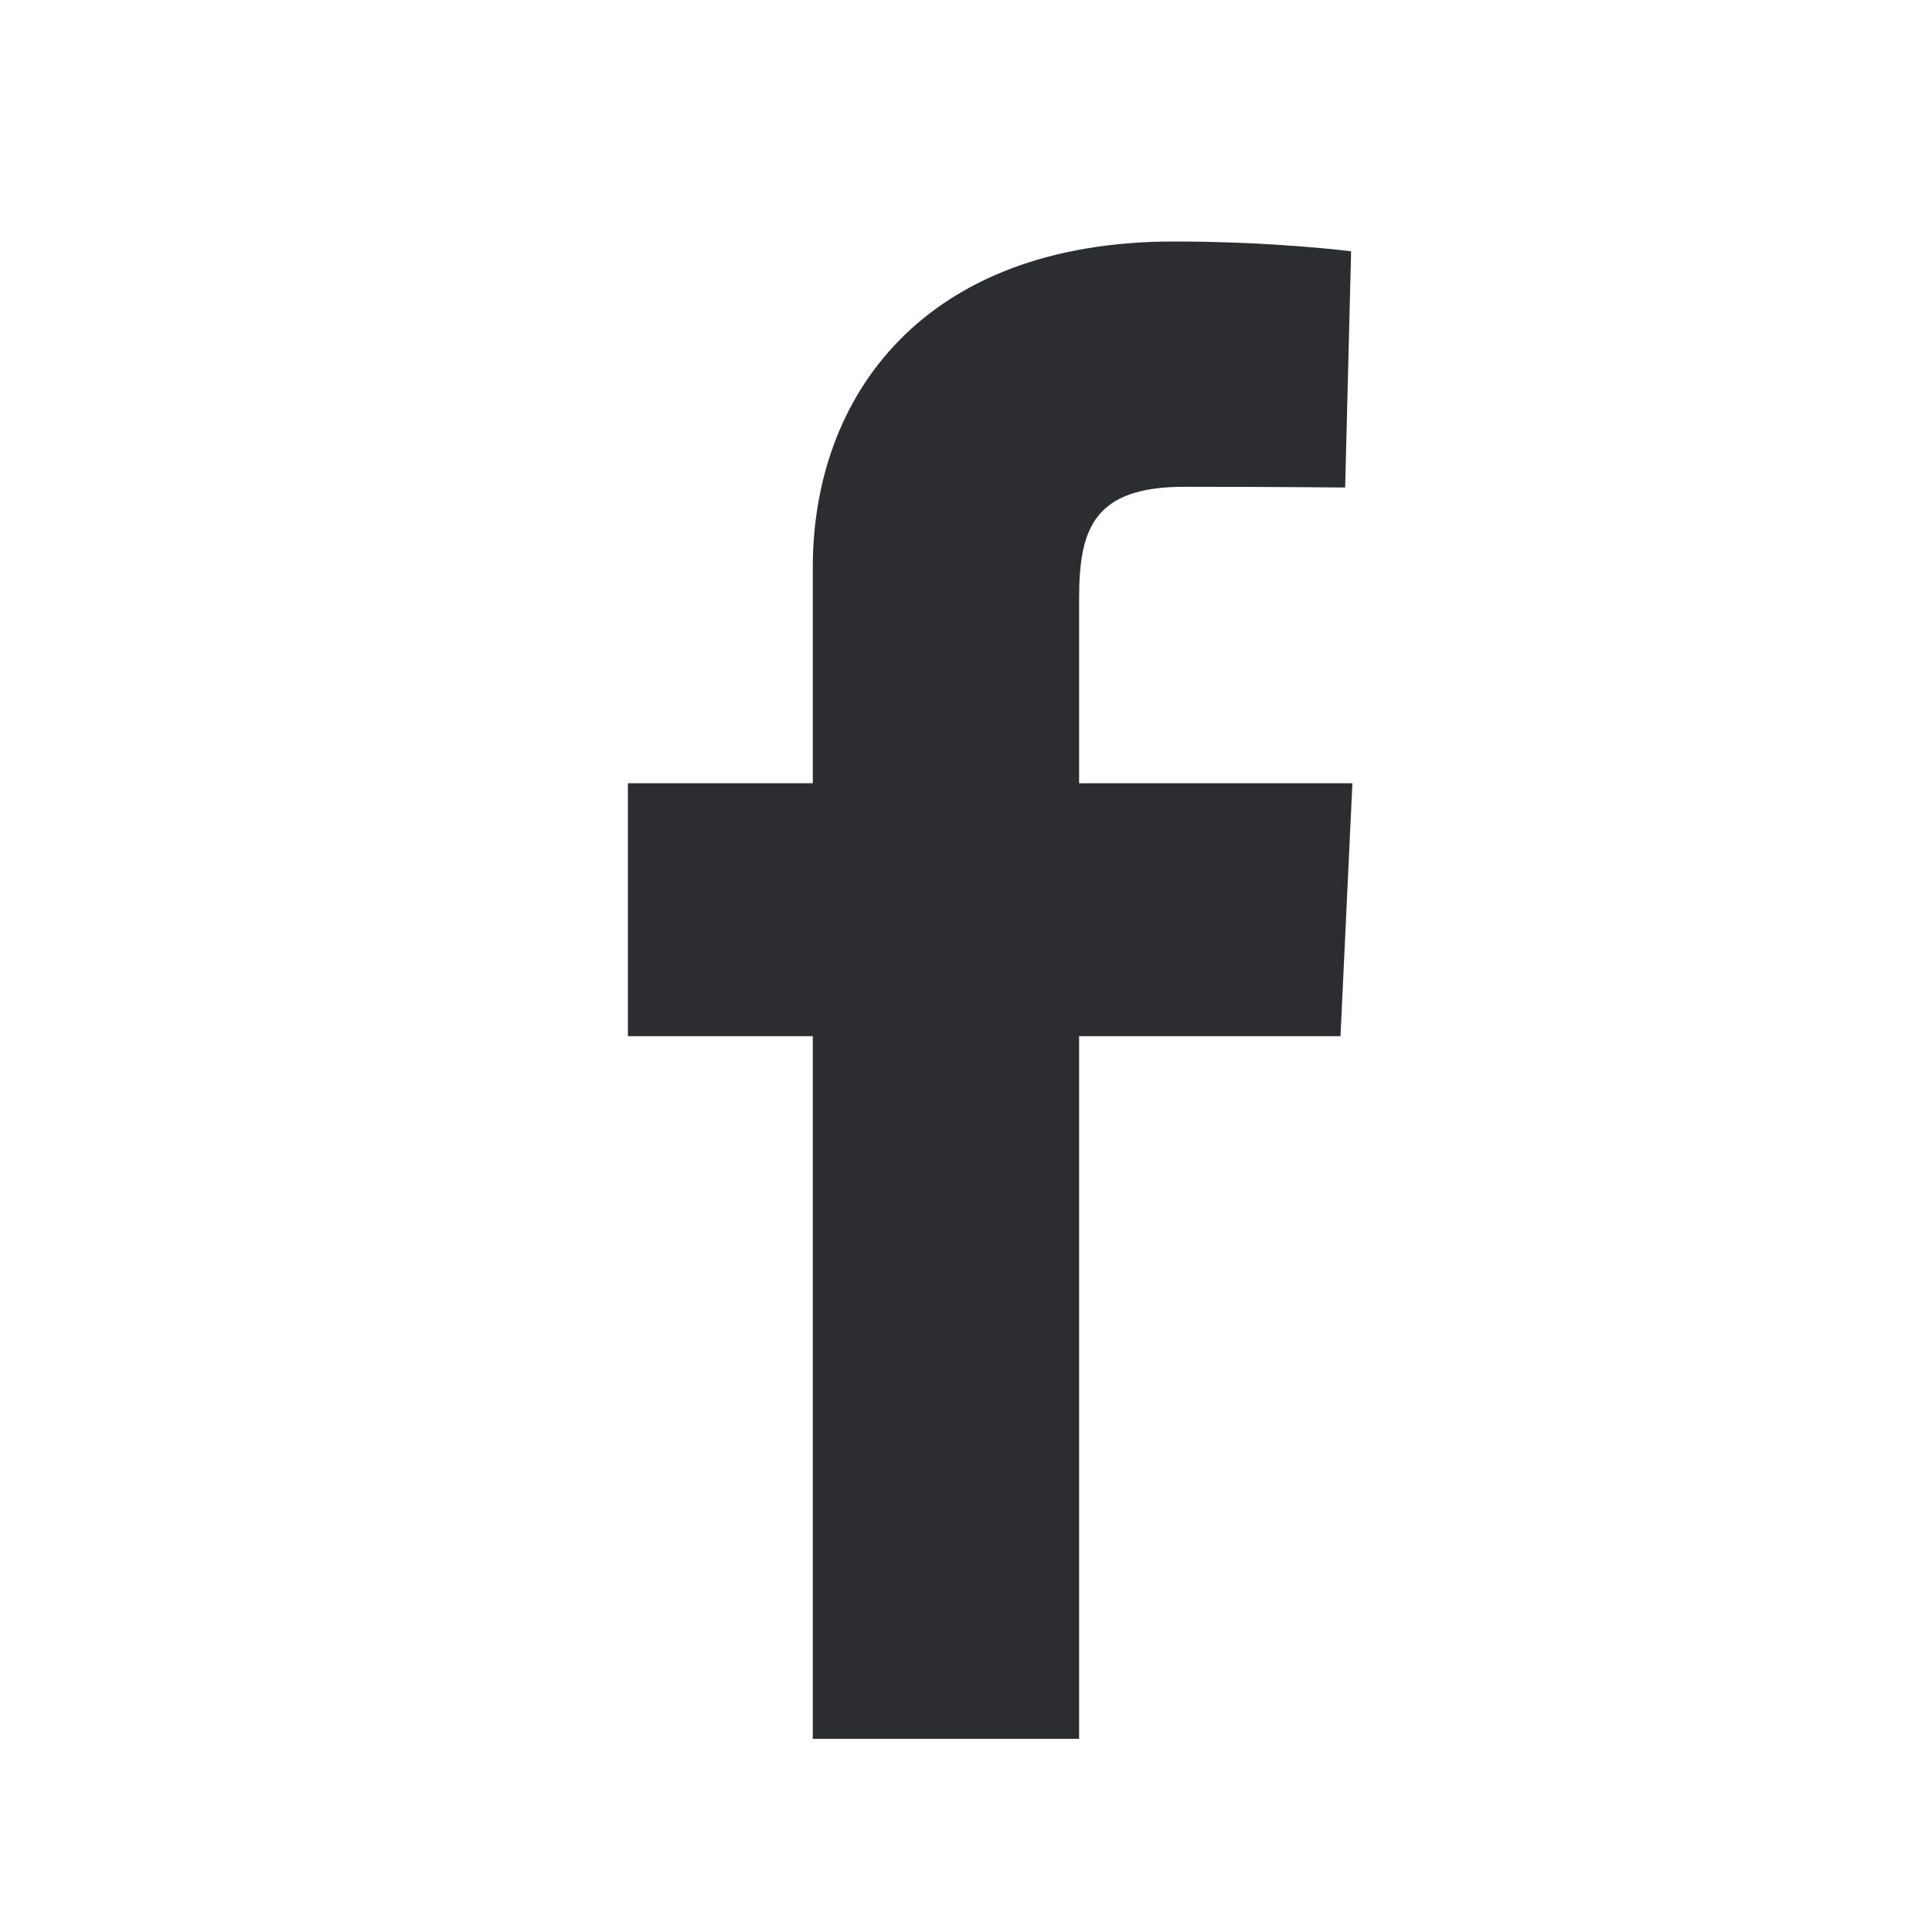
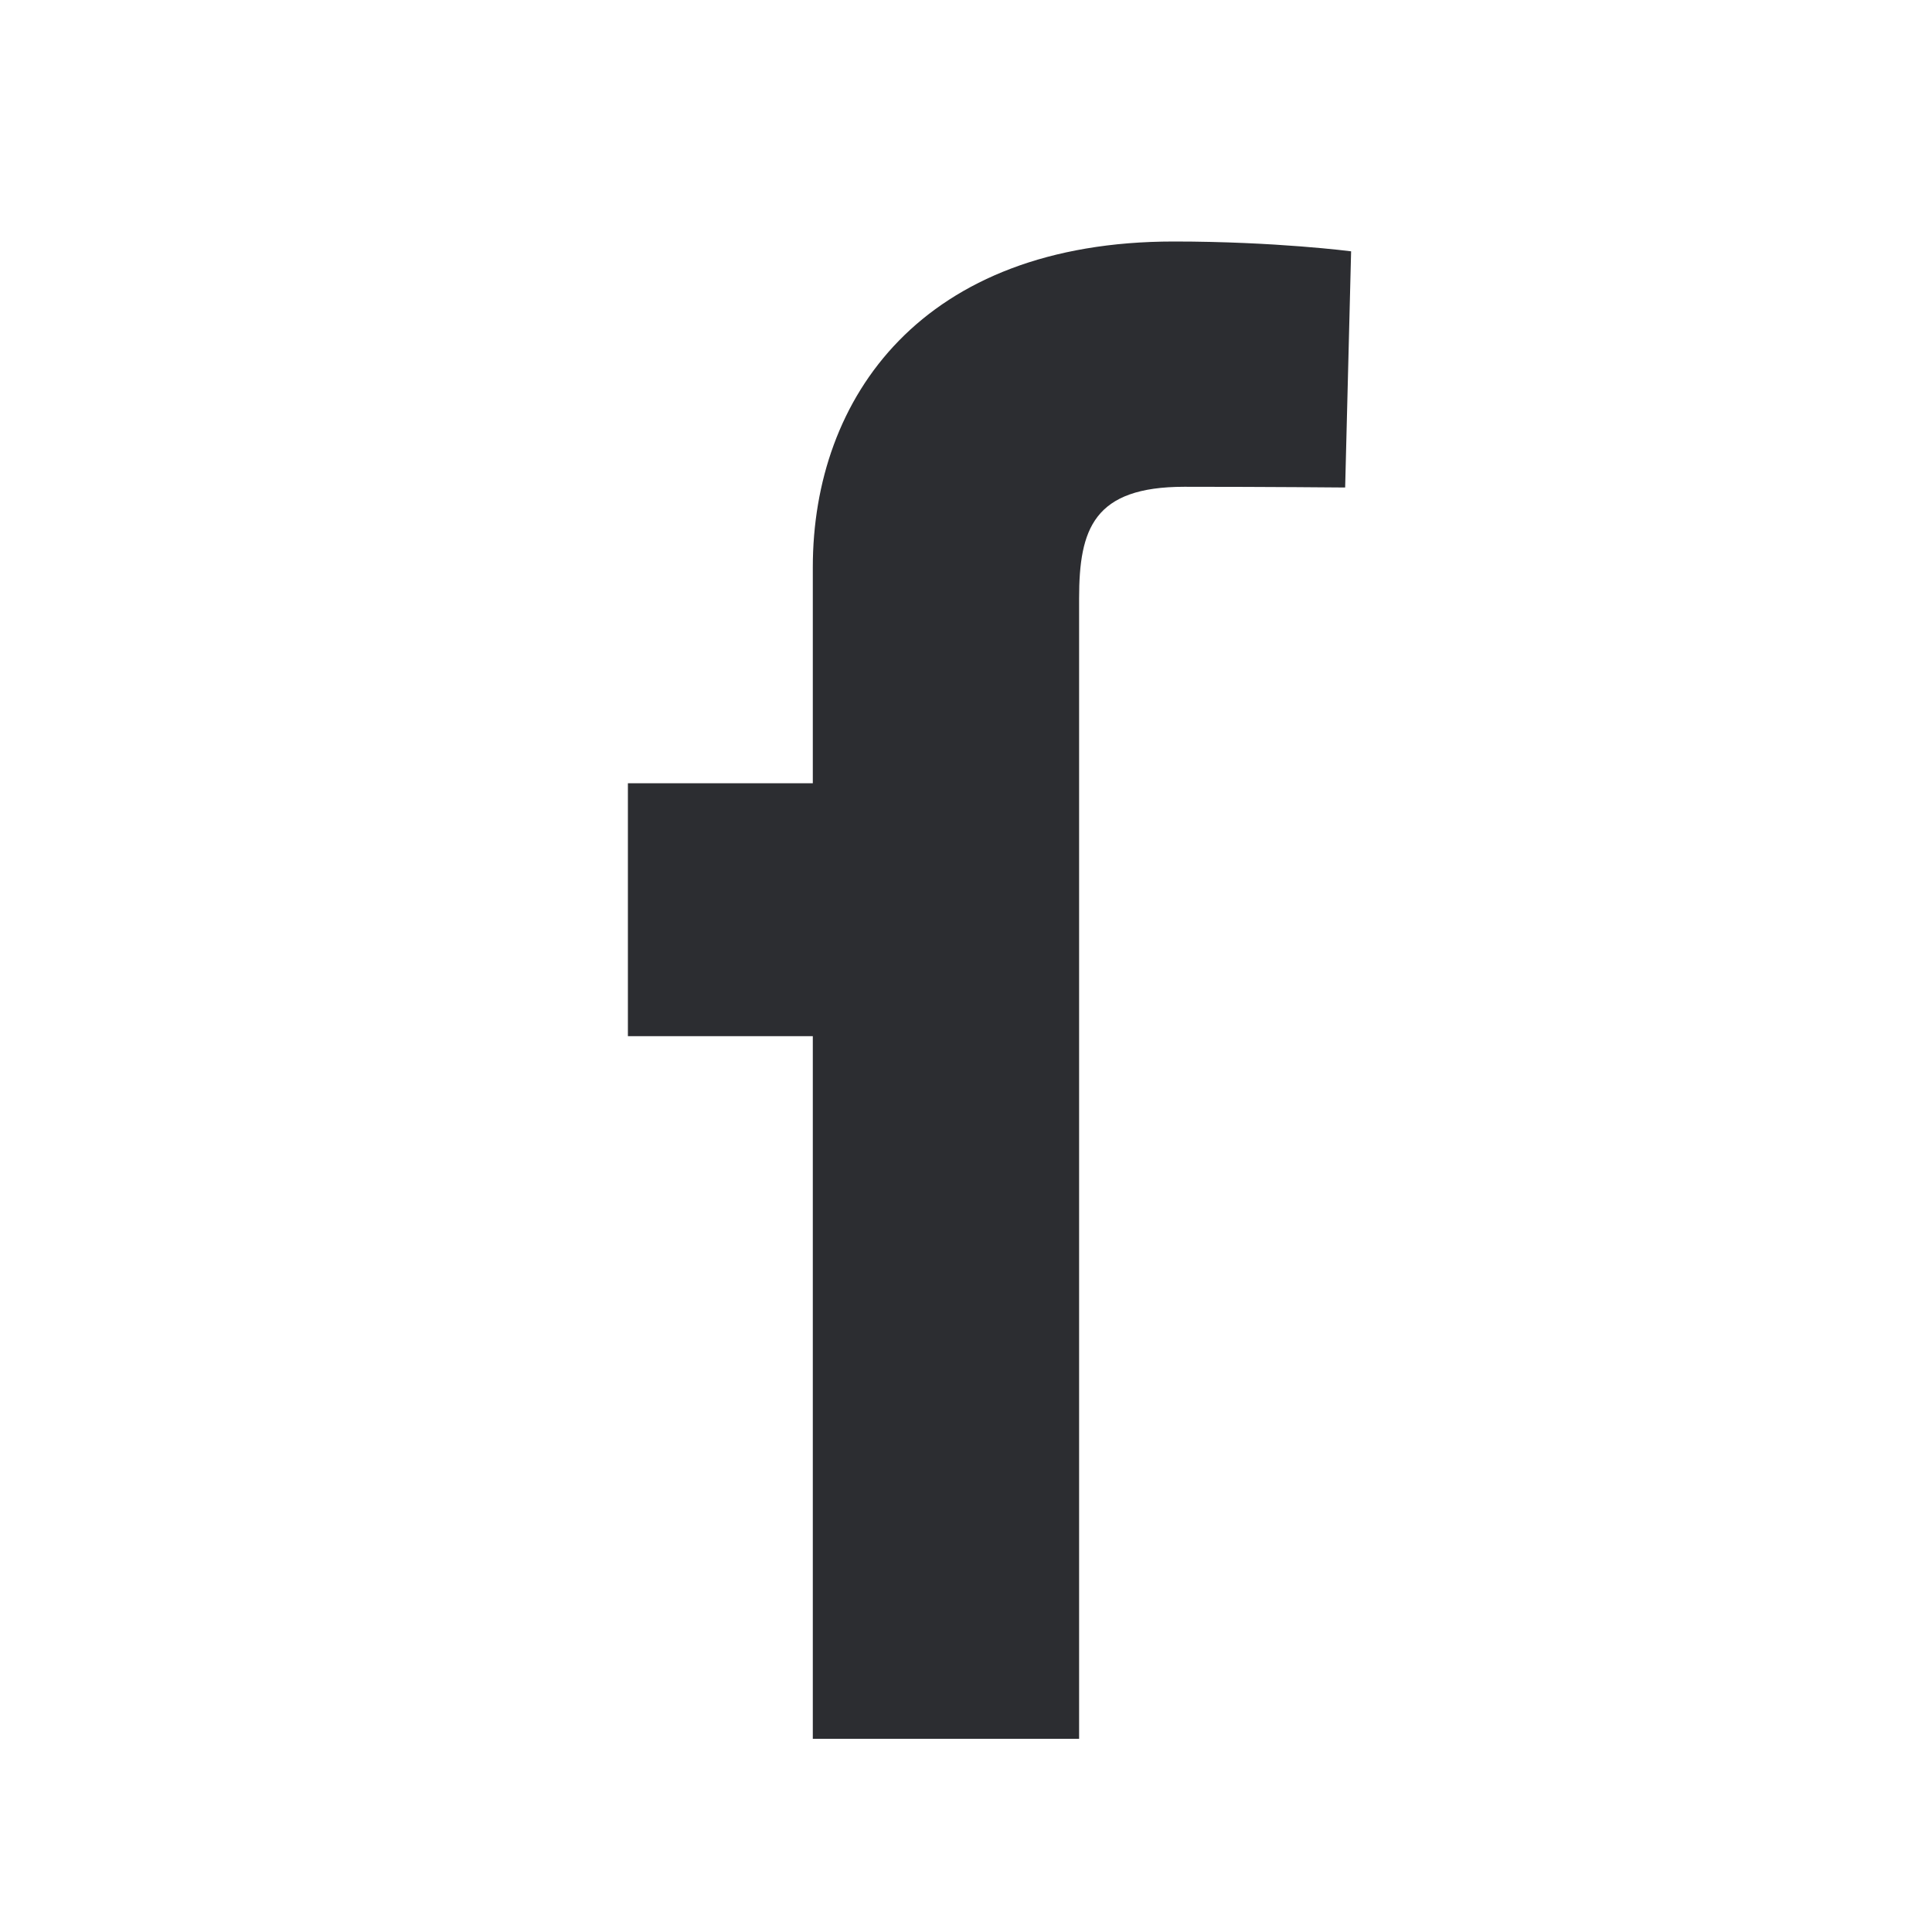
<svg xmlns="http://www.w3.org/2000/svg" width="24" height="24" viewBox="0 0 24 24" fill="none">
-   <path d="M10.097 21.6V12.872H7.8V9.73H10.097V7.046C10.097 4.937 11.454 3 14.582 3C15.848 3 16.784 3.122 16.784 3.122L16.71 6.056C16.71 6.056 15.755 6.047 14.713 6.047C13.586 6.047 13.405 6.569 13.405 7.435V9.73H16.8L16.652 12.872H13.405V21.6H10.097Z" fill="#2C2D31" />
+   <path d="M10.097 21.6V12.872H7.8V9.73H10.097V7.046C10.097 4.937 11.454 3 14.582 3C15.848 3 16.784 3.122 16.784 3.122L16.71 6.056C16.71 6.056 15.755 6.047 14.713 6.047C13.586 6.047 13.405 6.569 13.405 7.435V9.73H16.8H13.405V21.6H10.097Z" fill="#2C2D31" />
</svg>